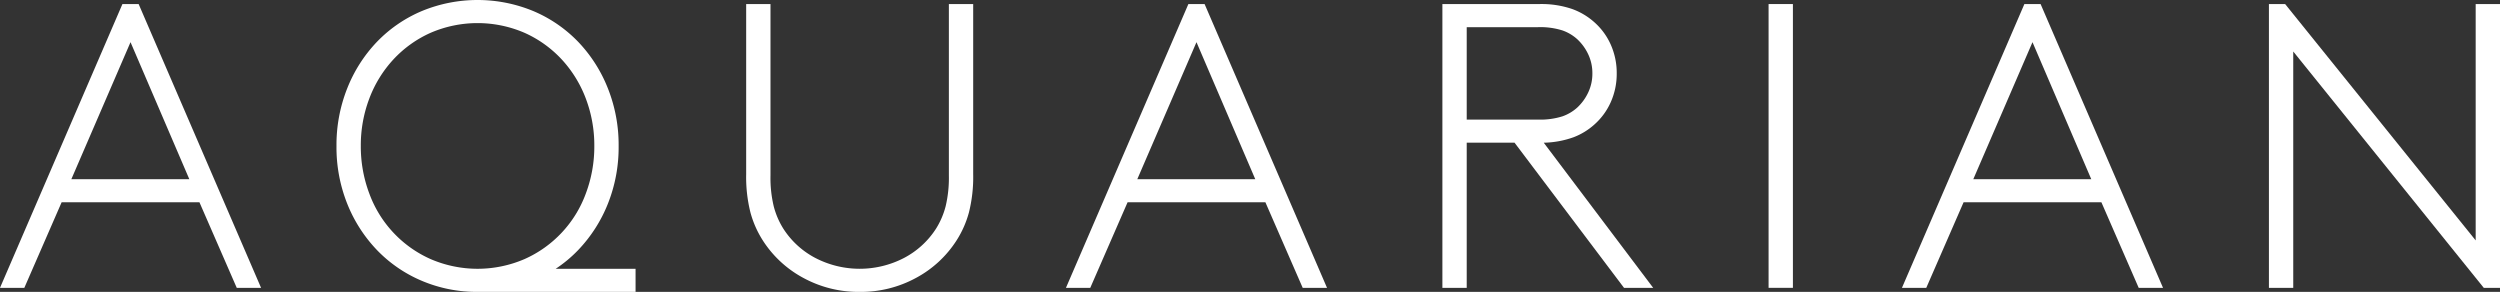
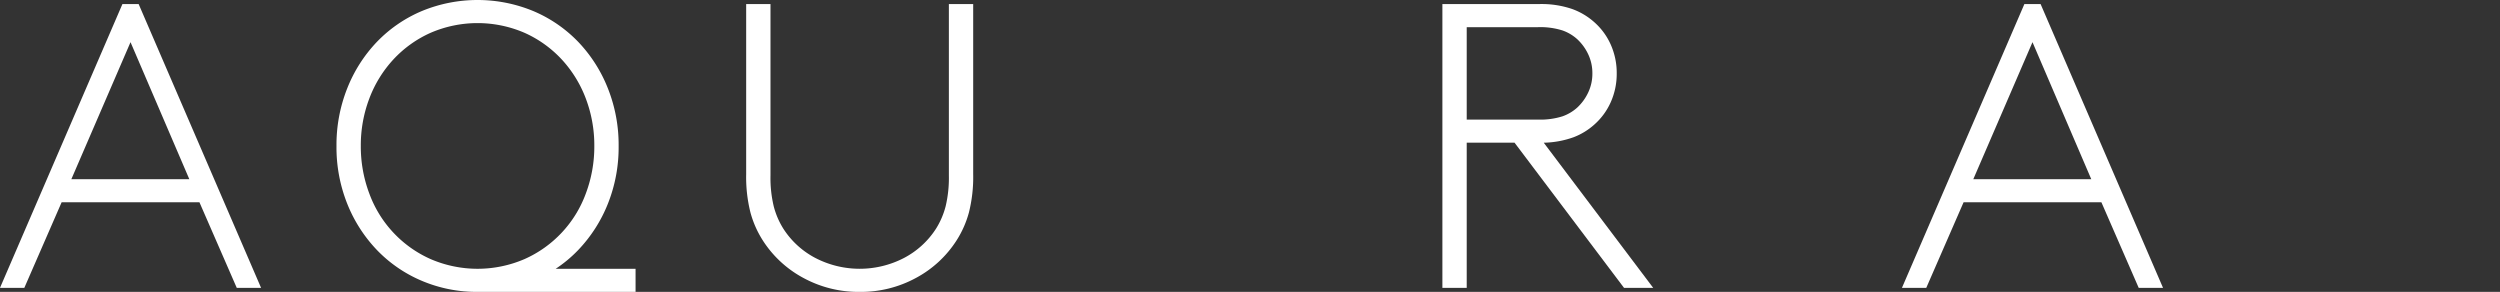
<svg xmlns="http://www.w3.org/2000/svg" width="594.236" height="69.38" viewBox="0 0 594.236 69.38">
  <rect x="0" y="0" width="594.236" height="69.38" fill="#333333" stroke="none" />
  <defs>
    <clipPath id="clip-path">
      <rect id="Rectangle_982" data-name="Rectangle 982" width="594.236" height="69.38" fill="#fff" />
    </clipPath>
  </defs>
  <g id="Group_3269" data-name="Group 3269" transform="translate(0 0)">
    <path id="Path_30034" data-name="Path 30034" d="M31.025,9.43,45,42H16.96ZM29.1.372,0,67.824H5.782l8.864-20.332H47.408l8.866,20.332h5.78L32.954.372Z" transform="translate(0 0.593)" fill="#fff" />
    <g id="Group_2161" data-name="Group 2161" transform="translate(0 0)">
      <g id="Group_2160" data-name="Group 2160" clip-path="url(#clip-path)">
        <path id="Path_30035" data-name="Path 30035" d="M95.414,68.788A27.4,27.4,0,0,1,82.02,65.463a26.027,26.027,0,0,1-9.636-8.913A23.873,23.873,0,0,1,69.445,49.9a34.586,34.586,0,0,1-1.011-9.058V.372h5.78v40.76a28.958,28.958,0,0,0,.772,7.324,18.932,18.932,0,0,0,2.216,5.2,20.106,20.106,0,0,0,7.612,7.034,22.892,22.892,0,0,0,21.2,0,20.106,20.106,0,0,0,7.612-7.034,18.932,18.932,0,0,0,2.216-5.2,29.076,29.076,0,0,0,.772-7.324V.372h5.78V40.844a34.585,34.585,0,0,1-1.011,9.058,23.872,23.872,0,0,1-2.939,6.648,26.007,26.007,0,0,1-9.636,8.913,27.4,27.4,0,0,1-13.394,3.325" transform="translate(108.927 0.593)" fill="#fff" />
-         <path id="Path_30036" data-name="Path 30036" d="M130.717.372l29.1,67.452h-5.782l-8.864-20.332H112.409l-8.866,20.332H97.761L126.863.372ZM114.721,42h28.04L128.789,9.43Z" transform="translate(155.608 0.593)" fill="#fff" />
        <path id="Path_30037" data-name="Path 30037" d="M175.456,67.824l-26.016-34.5H138.068v34.5h-5.782V.372h23.033a22.543,22.543,0,0,1,7.757,1.156,16.087,16.087,0,0,1,5.347,3.18,15.5,15.5,0,0,1,3.9,5.347,16.512,16.512,0,0,1,1.4,6.8,16.491,16.491,0,0,1-1.4,6.793,15.5,15.5,0,0,1-3.9,5.347,15.824,15.824,0,0,1-4.963,3.035,22.36,22.36,0,0,1-7.081,1.3l26.016,34.5Zm-20.428-39.99a17.47,17.47,0,0,0,5.782-.77,10.324,10.324,0,0,0,3.564-2.12,11.642,11.642,0,0,0,2.6-3.615,10.476,10.476,0,0,0,.964-4.478,10.488,10.488,0,0,0-.964-4.481,11.673,11.673,0,0,0-2.6-3.615,10.364,10.364,0,0,0-3.564-2.12,17.47,17.47,0,0,0-5.782-.77h-16.96v21.97Z" transform="translate(210.562 0.593)" fill="#fff" />
-         <rect id="Rectangle_981" data-name="Rectangle 981" width="5.782" height="67.452" transform="translate(420.382 0.964)" fill="#fff" />
        <path id="Path_30038" data-name="Path 30038" d="M207.39.372l29.1,67.452h-5.782l-8.864-20.332H189.082l-8.866,20.332h-5.782L203.536.372ZM191.394,42h28.04L205.462,9.43Z" transform="translate(277.649 0.593)" fill="#fff" />
-         <path id="Path_30039" data-name="Path 30039" d="M208.09.372h3.854l45.29,56.178V.372h5.782V67.824H259.16L213.872,11.646V67.824H208.09Z" transform="translate(331.22 0.593)" fill="#fff" />
        <path id="Path_30040" data-name="Path 30040" d="M82.969,63.886a31.3,31.3,0,0,0,5.37-4.481,34.215,34.215,0,0,0,7.034-10.984A36.251,36.251,0,0,0,97.926,34.69a36.374,36.374,0,0,0-2.553-13.684A34.132,34.132,0,0,0,88.339,9.973,32.174,32.174,0,0,0,77.692,2.649a34.706,34.706,0,0,0-26.6,0A32.147,32.147,0,0,0,40.449,9.973a34.139,34.139,0,0,0-7.037,11.033A36.375,36.375,0,0,0,30.86,34.69a36.252,36.252,0,0,0,2.553,13.731A34.222,34.222,0,0,0,40.449,59.4,32.07,32.07,0,0,0,51.1,66.729a33.342,33.342,0,0,0,13.3,2.649h37.551V63.886ZM53.216,61.574a27.315,27.315,0,0,1-14.55-15.563A31.678,31.678,0,0,1,36.642,34.69a31.3,31.3,0,0,1,2.024-11.274,28.4,28.4,0,0,1,5.733-9.3,27.156,27.156,0,0,1,8.817-6.311,28.151,28.151,0,0,1,22.356,0,27.211,27.211,0,0,1,8.817,6.311,28.483,28.483,0,0,1,5.733,9.3A31.359,31.359,0,0,1,92.146,34.69a31.735,31.735,0,0,1-2.024,11.321,27.315,27.315,0,0,1-14.55,15.563,28.18,28.18,0,0,1-22.356,0" transform="translate(49.12 0.001)" fill="#fff" />
      </g>
    </g>
  </g>
</svg>